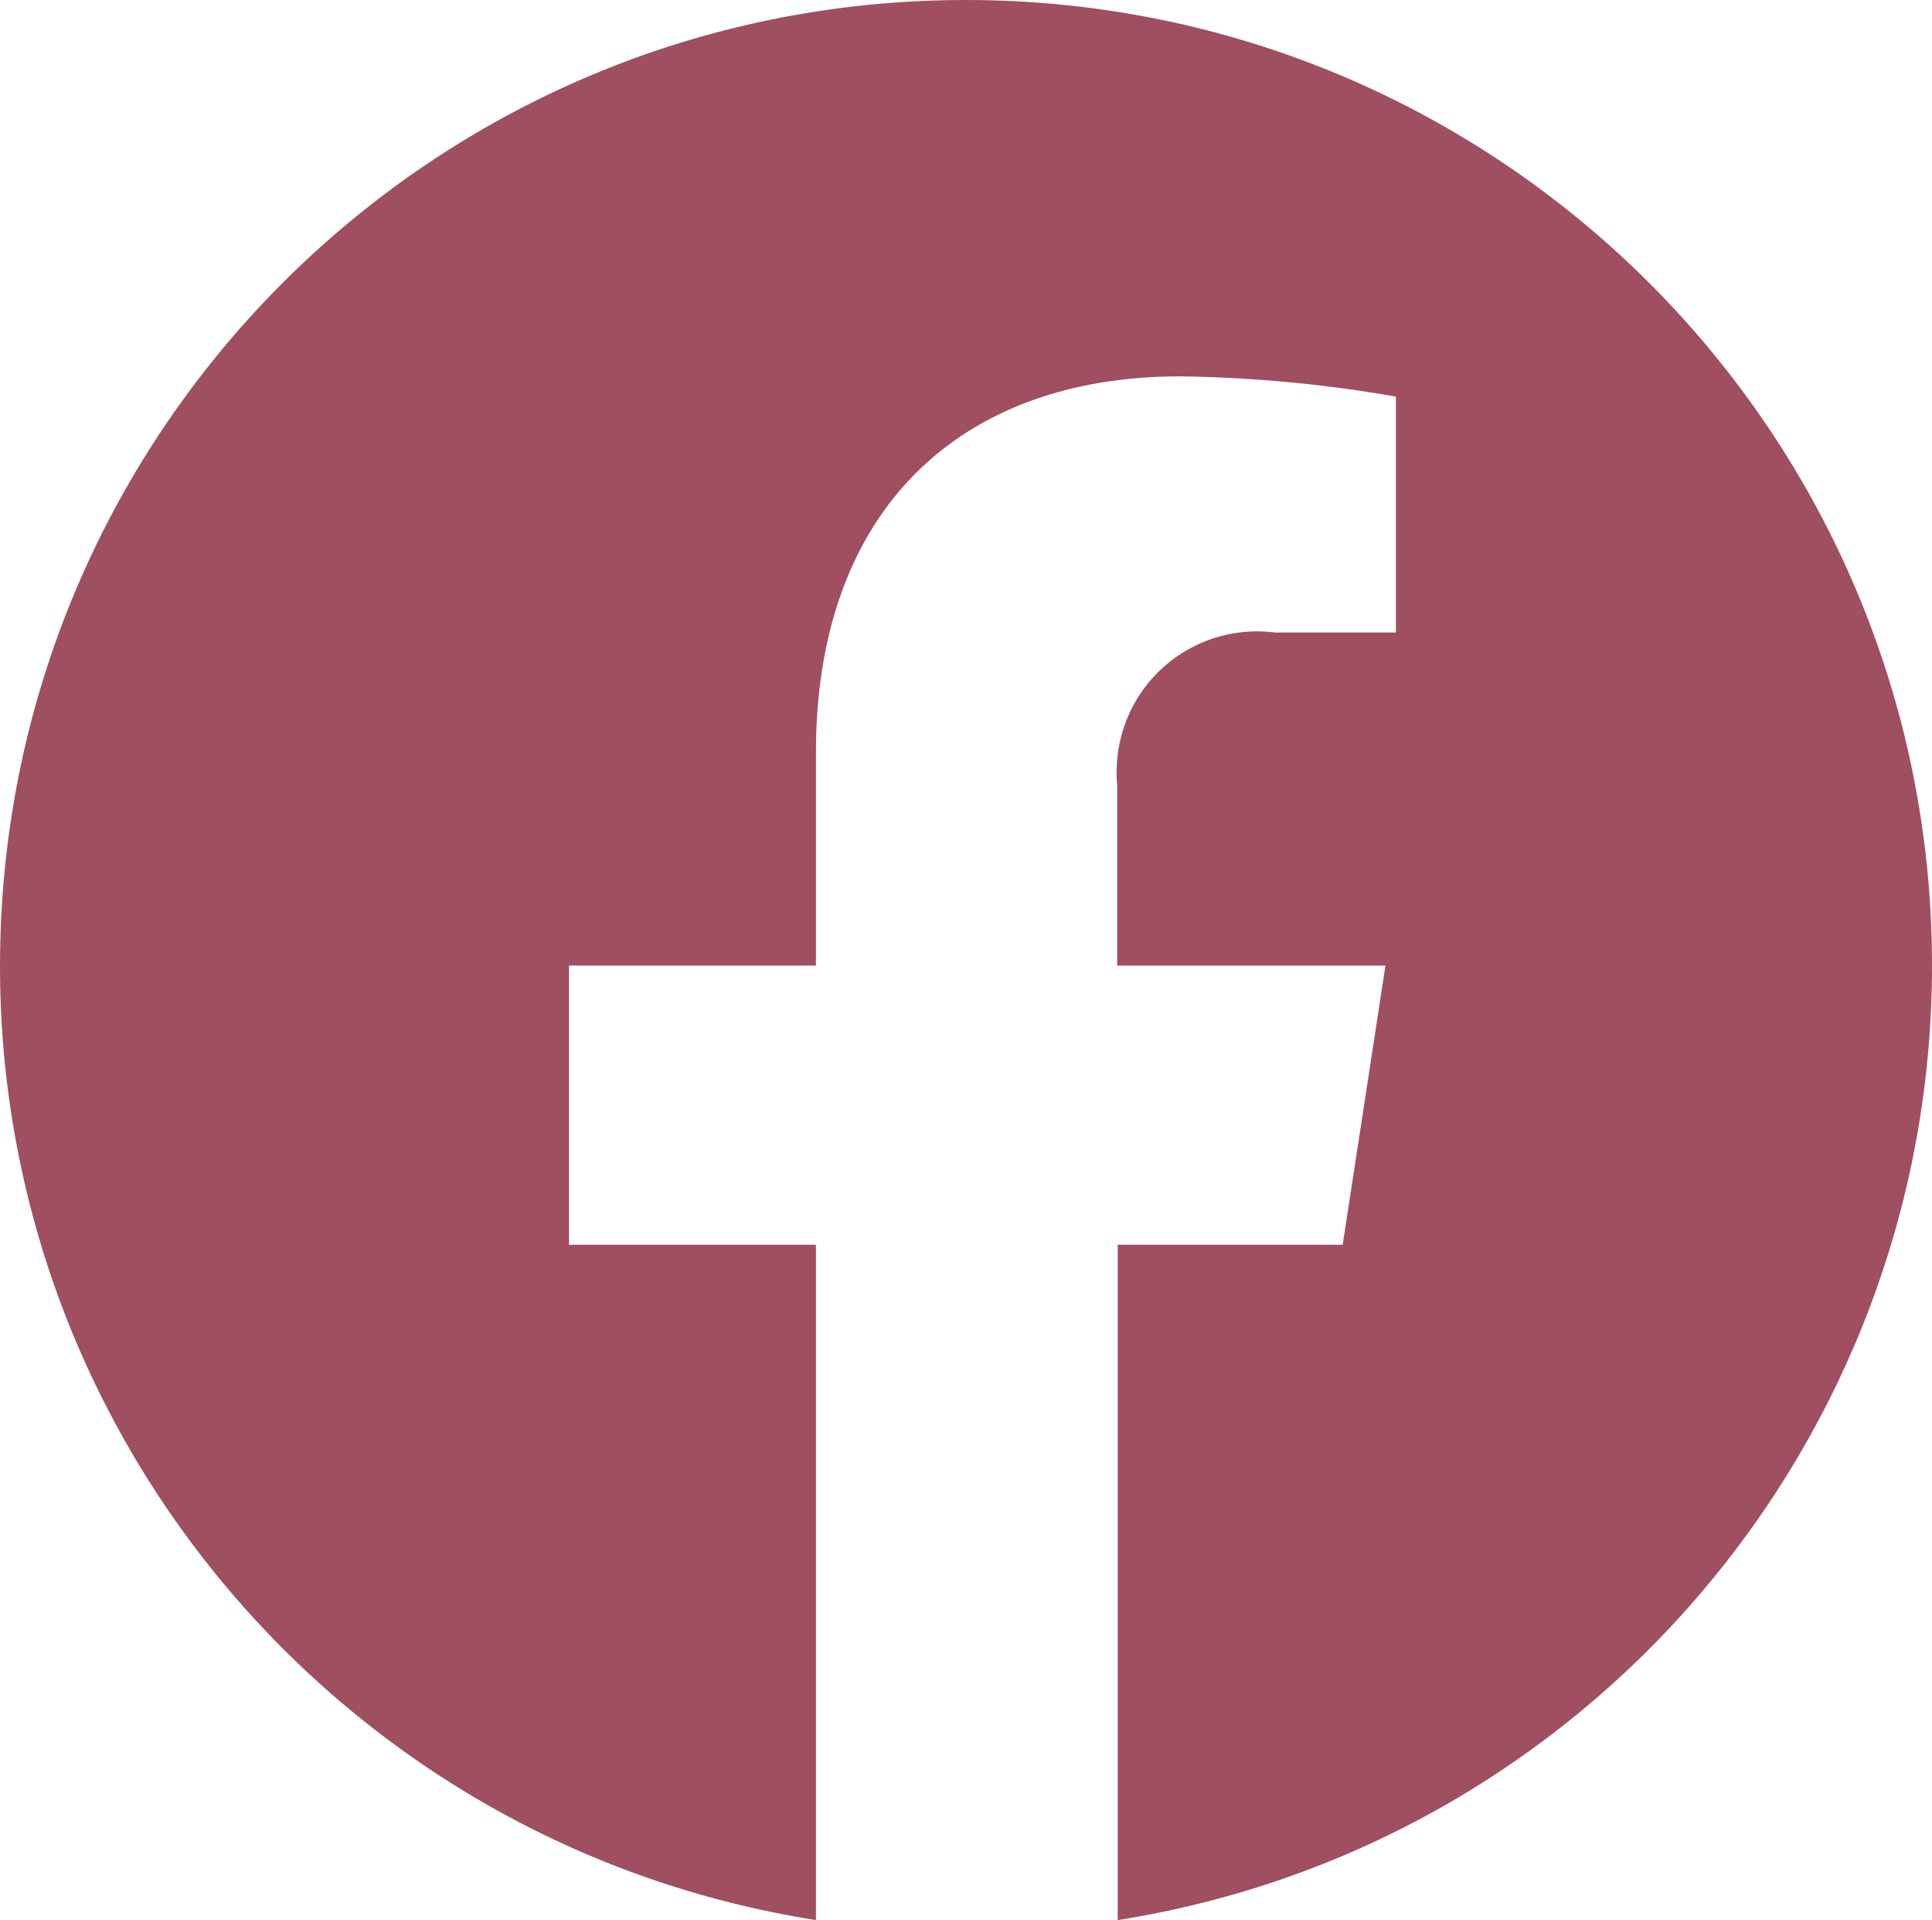
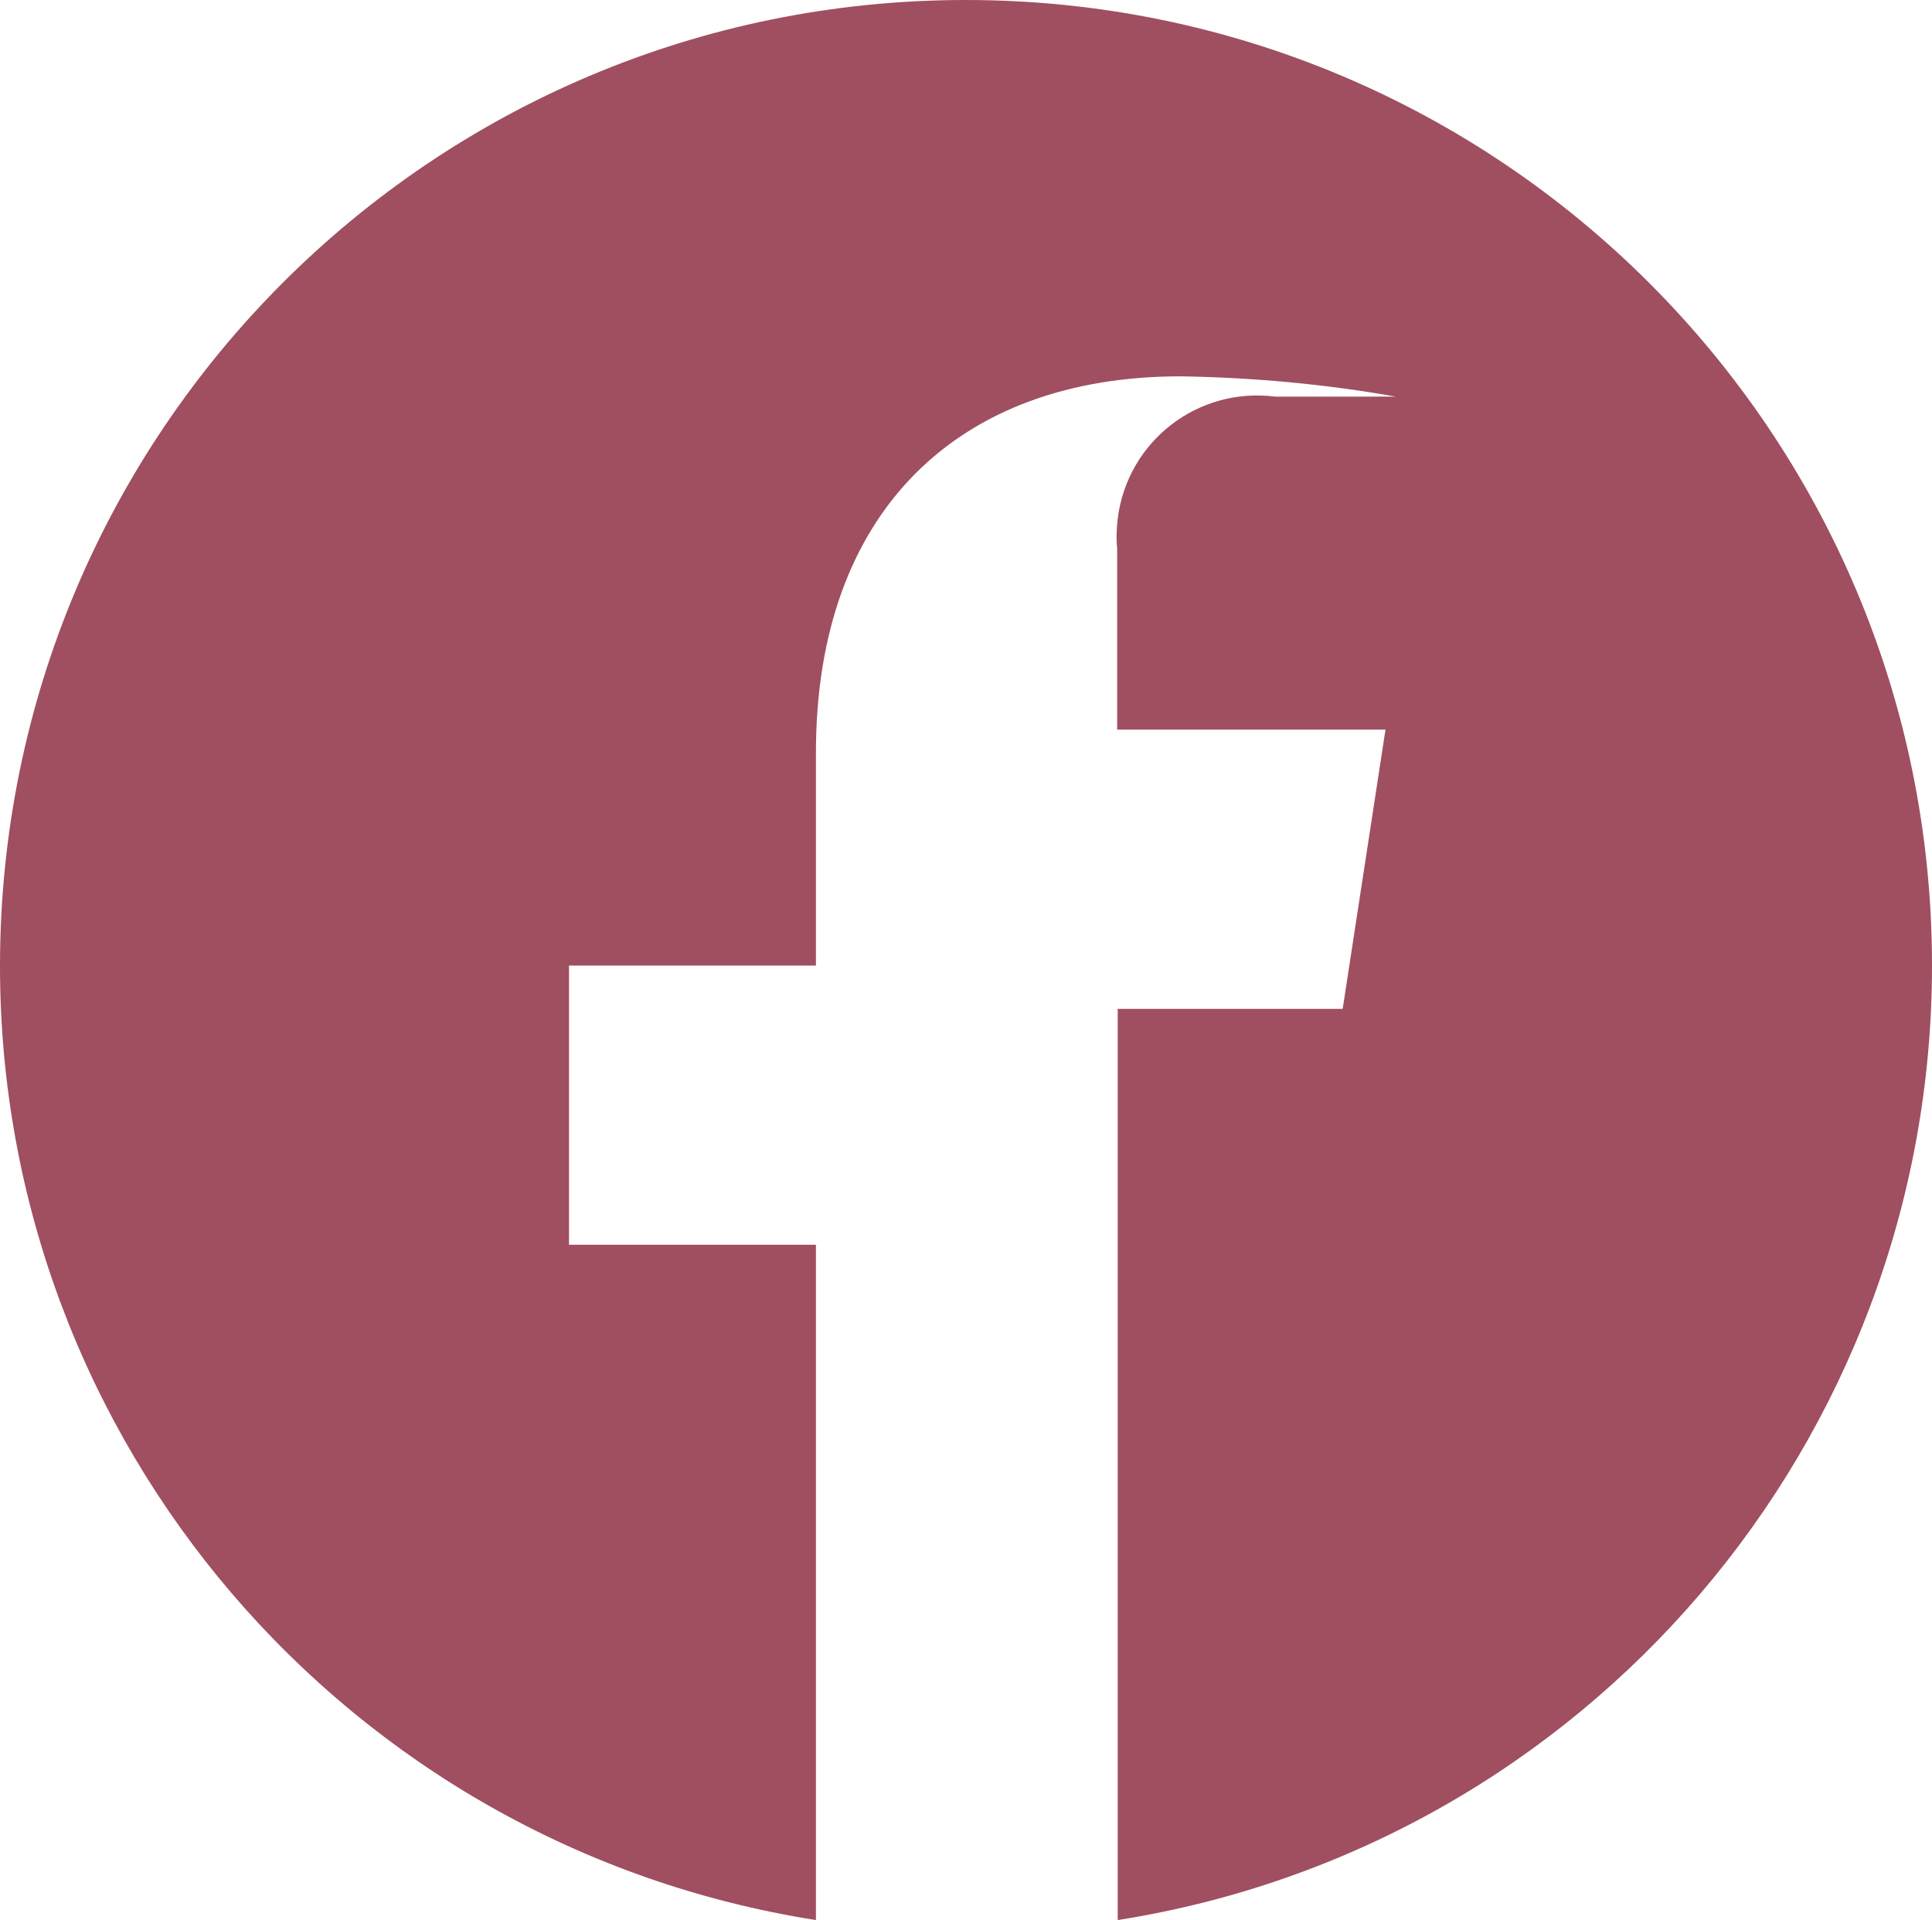
<svg xmlns="http://www.w3.org/2000/svg" version="1.1" id="Layer_1" x="0px" y="0px" viewBox="0 0 35.21 35" style="enable-background:new 0 0 35.21 35;" xml:space="preserve">
  <style type="text/css">
	.st0{fill:#9F4F60;}
</style>
  <g id="Groupe_31">
-     <path id="Tracé_295" class="st0" d="M35.21,17.6C35.21,7.88,27.33,0,17.6,0S0,7.88,0,17.61C0,26.27,6.31,33.65,14.87,35V22.69   h-4.5V17.6h4.5v-3.88c0-4.41,2.61-6.86,6.64-6.86c1.32,0.02,2.63,0.14,3.93,0.37v4.3h-2.2c-1.41-0.18-2.69,0.81-2.87,2.22   c-0.02,0.18-0.03,0.36-0.01,0.55v3.3h4.89l-0.78,5.09h-4.1V35C28.91,33.65,35.21,26.27,35.21,17.6" />
+     <path id="Tracé_295" class="st0" d="M35.21,17.6C35.21,7.88,27.33,0,17.6,0S0,7.88,0,17.61C0,26.27,6.31,33.65,14.87,35V22.69   h-4.5V17.6h4.5v-3.88c0-4.41,2.61-6.86,6.64-6.86c1.32,0.02,2.63,0.14,3.93,0.37h-2.2c-1.41-0.18-2.69,0.81-2.87,2.22   c-0.02,0.18-0.03,0.36-0.01,0.55v3.3h4.89l-0.78,5.09h-4.1V35C28.91,33.65,35.21,26.27,35.21,17.6" />
  </g>
</svg>